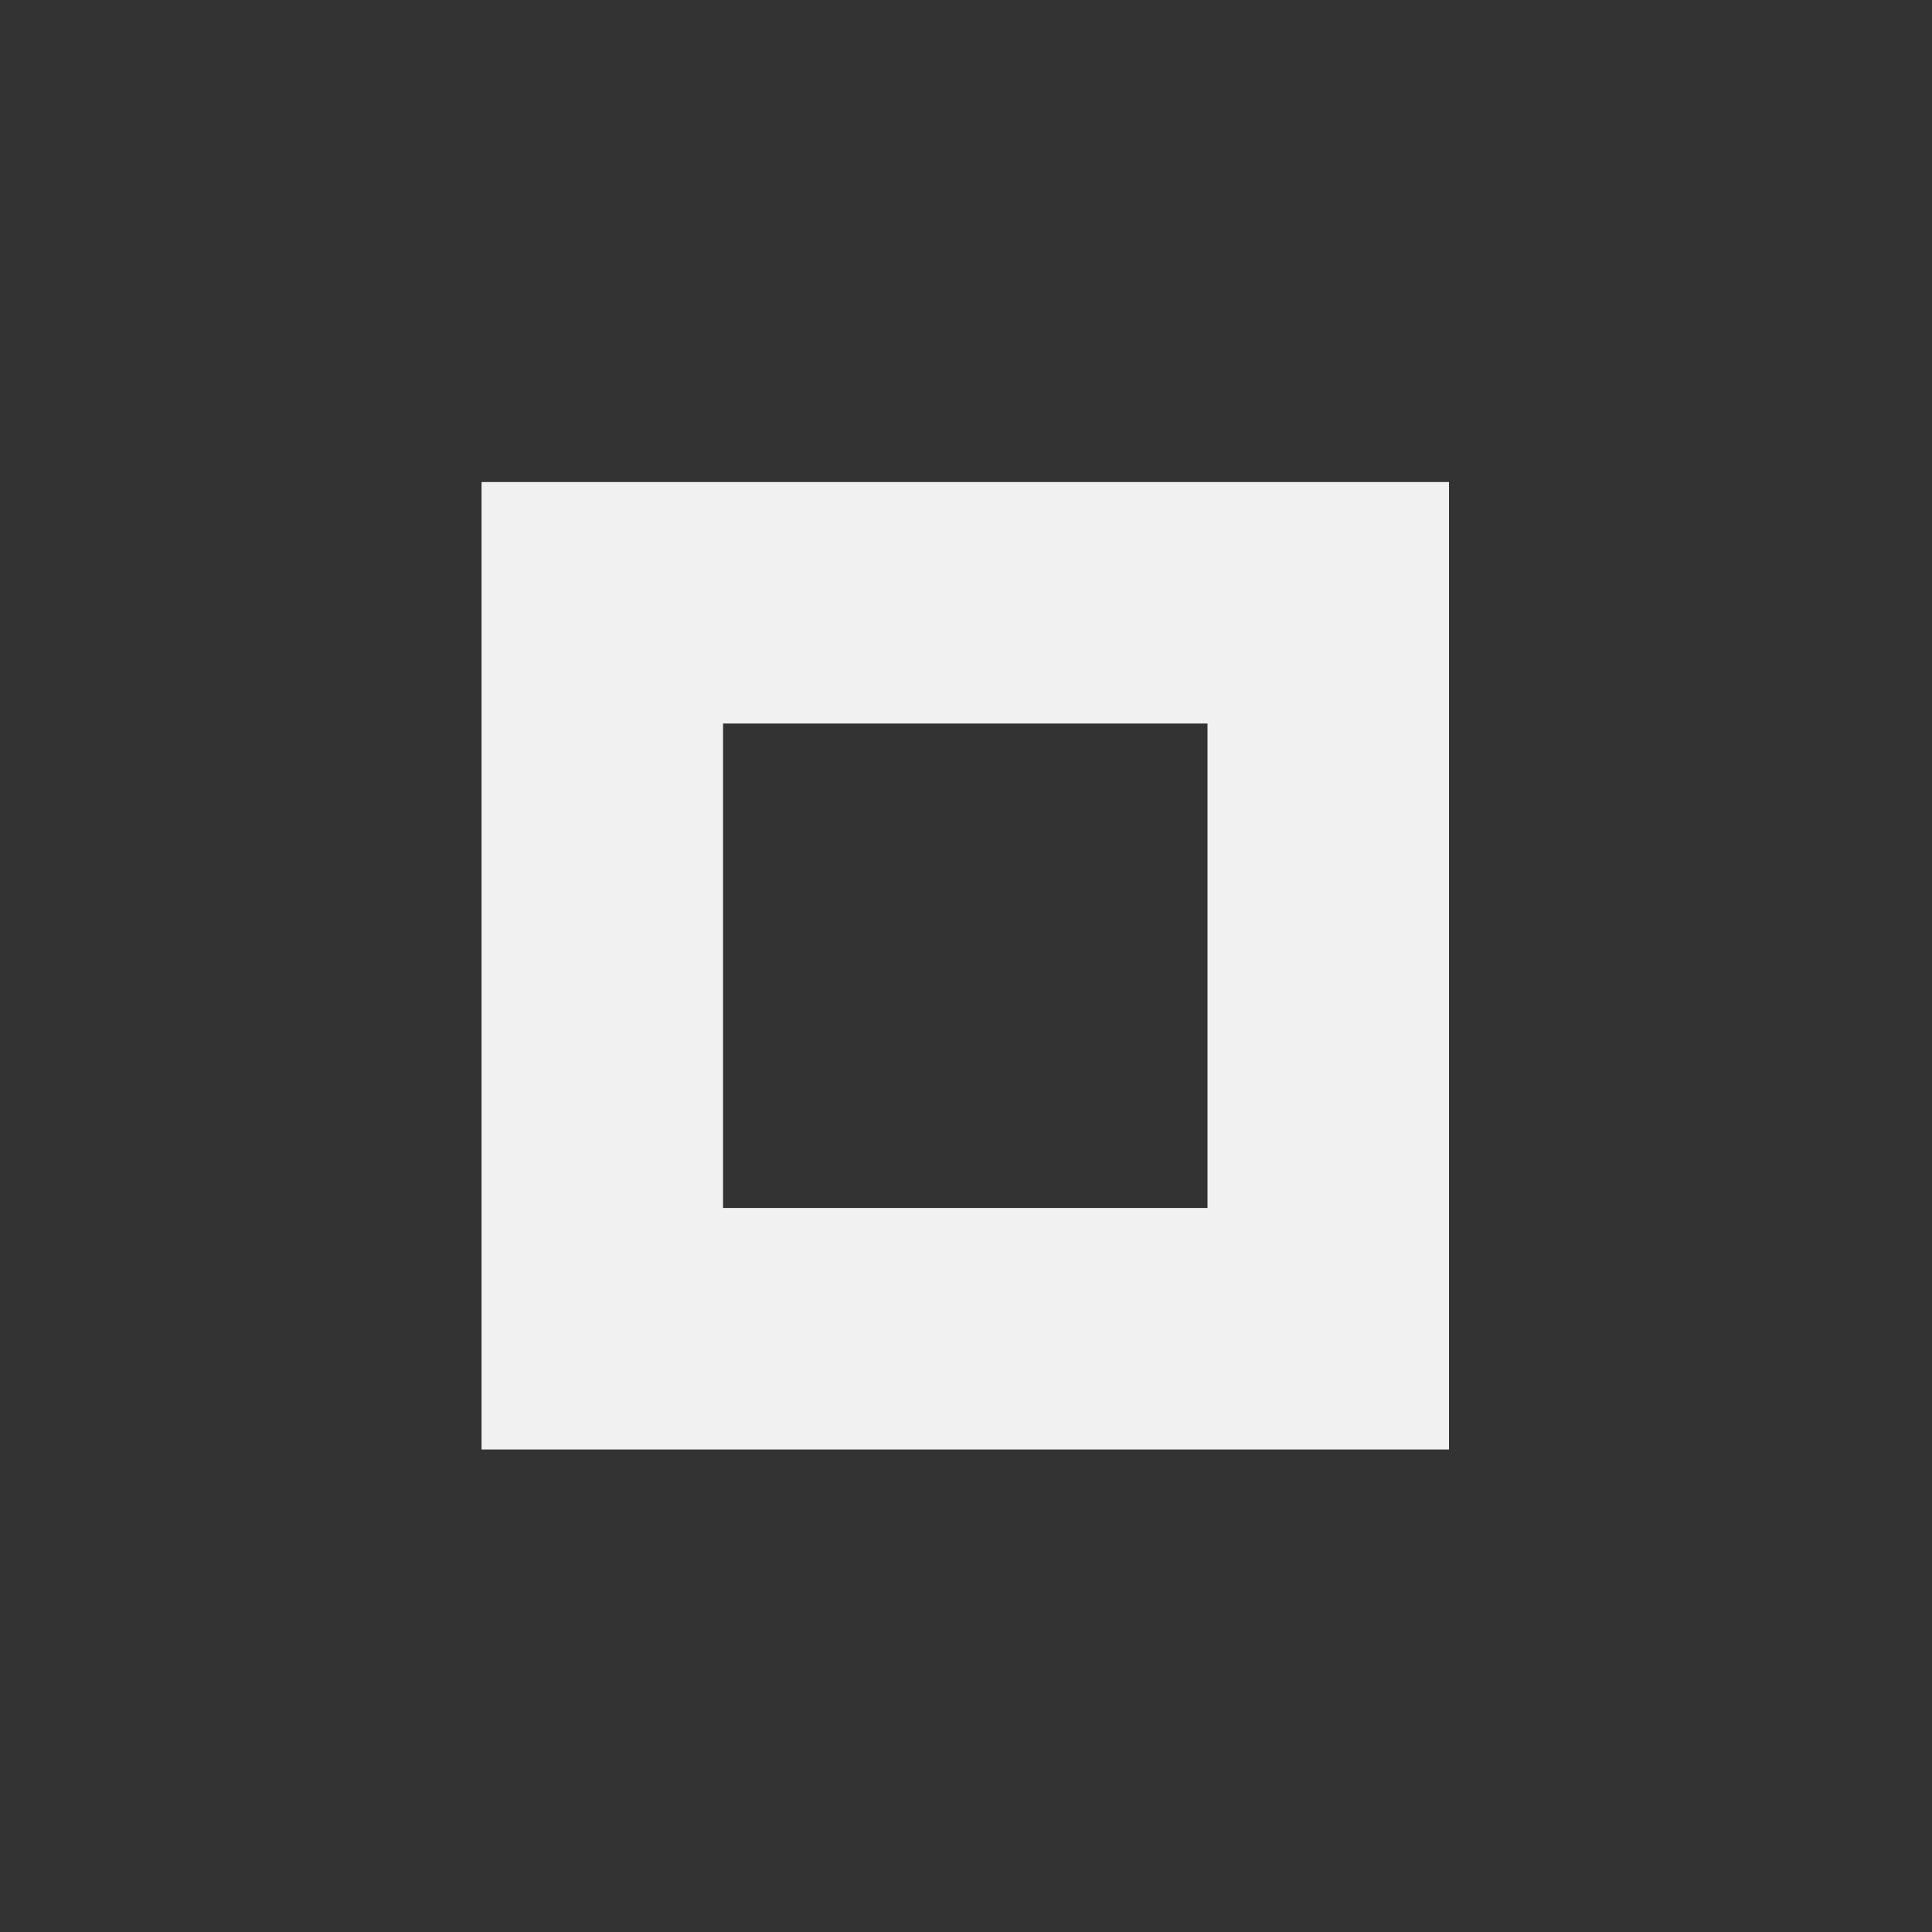
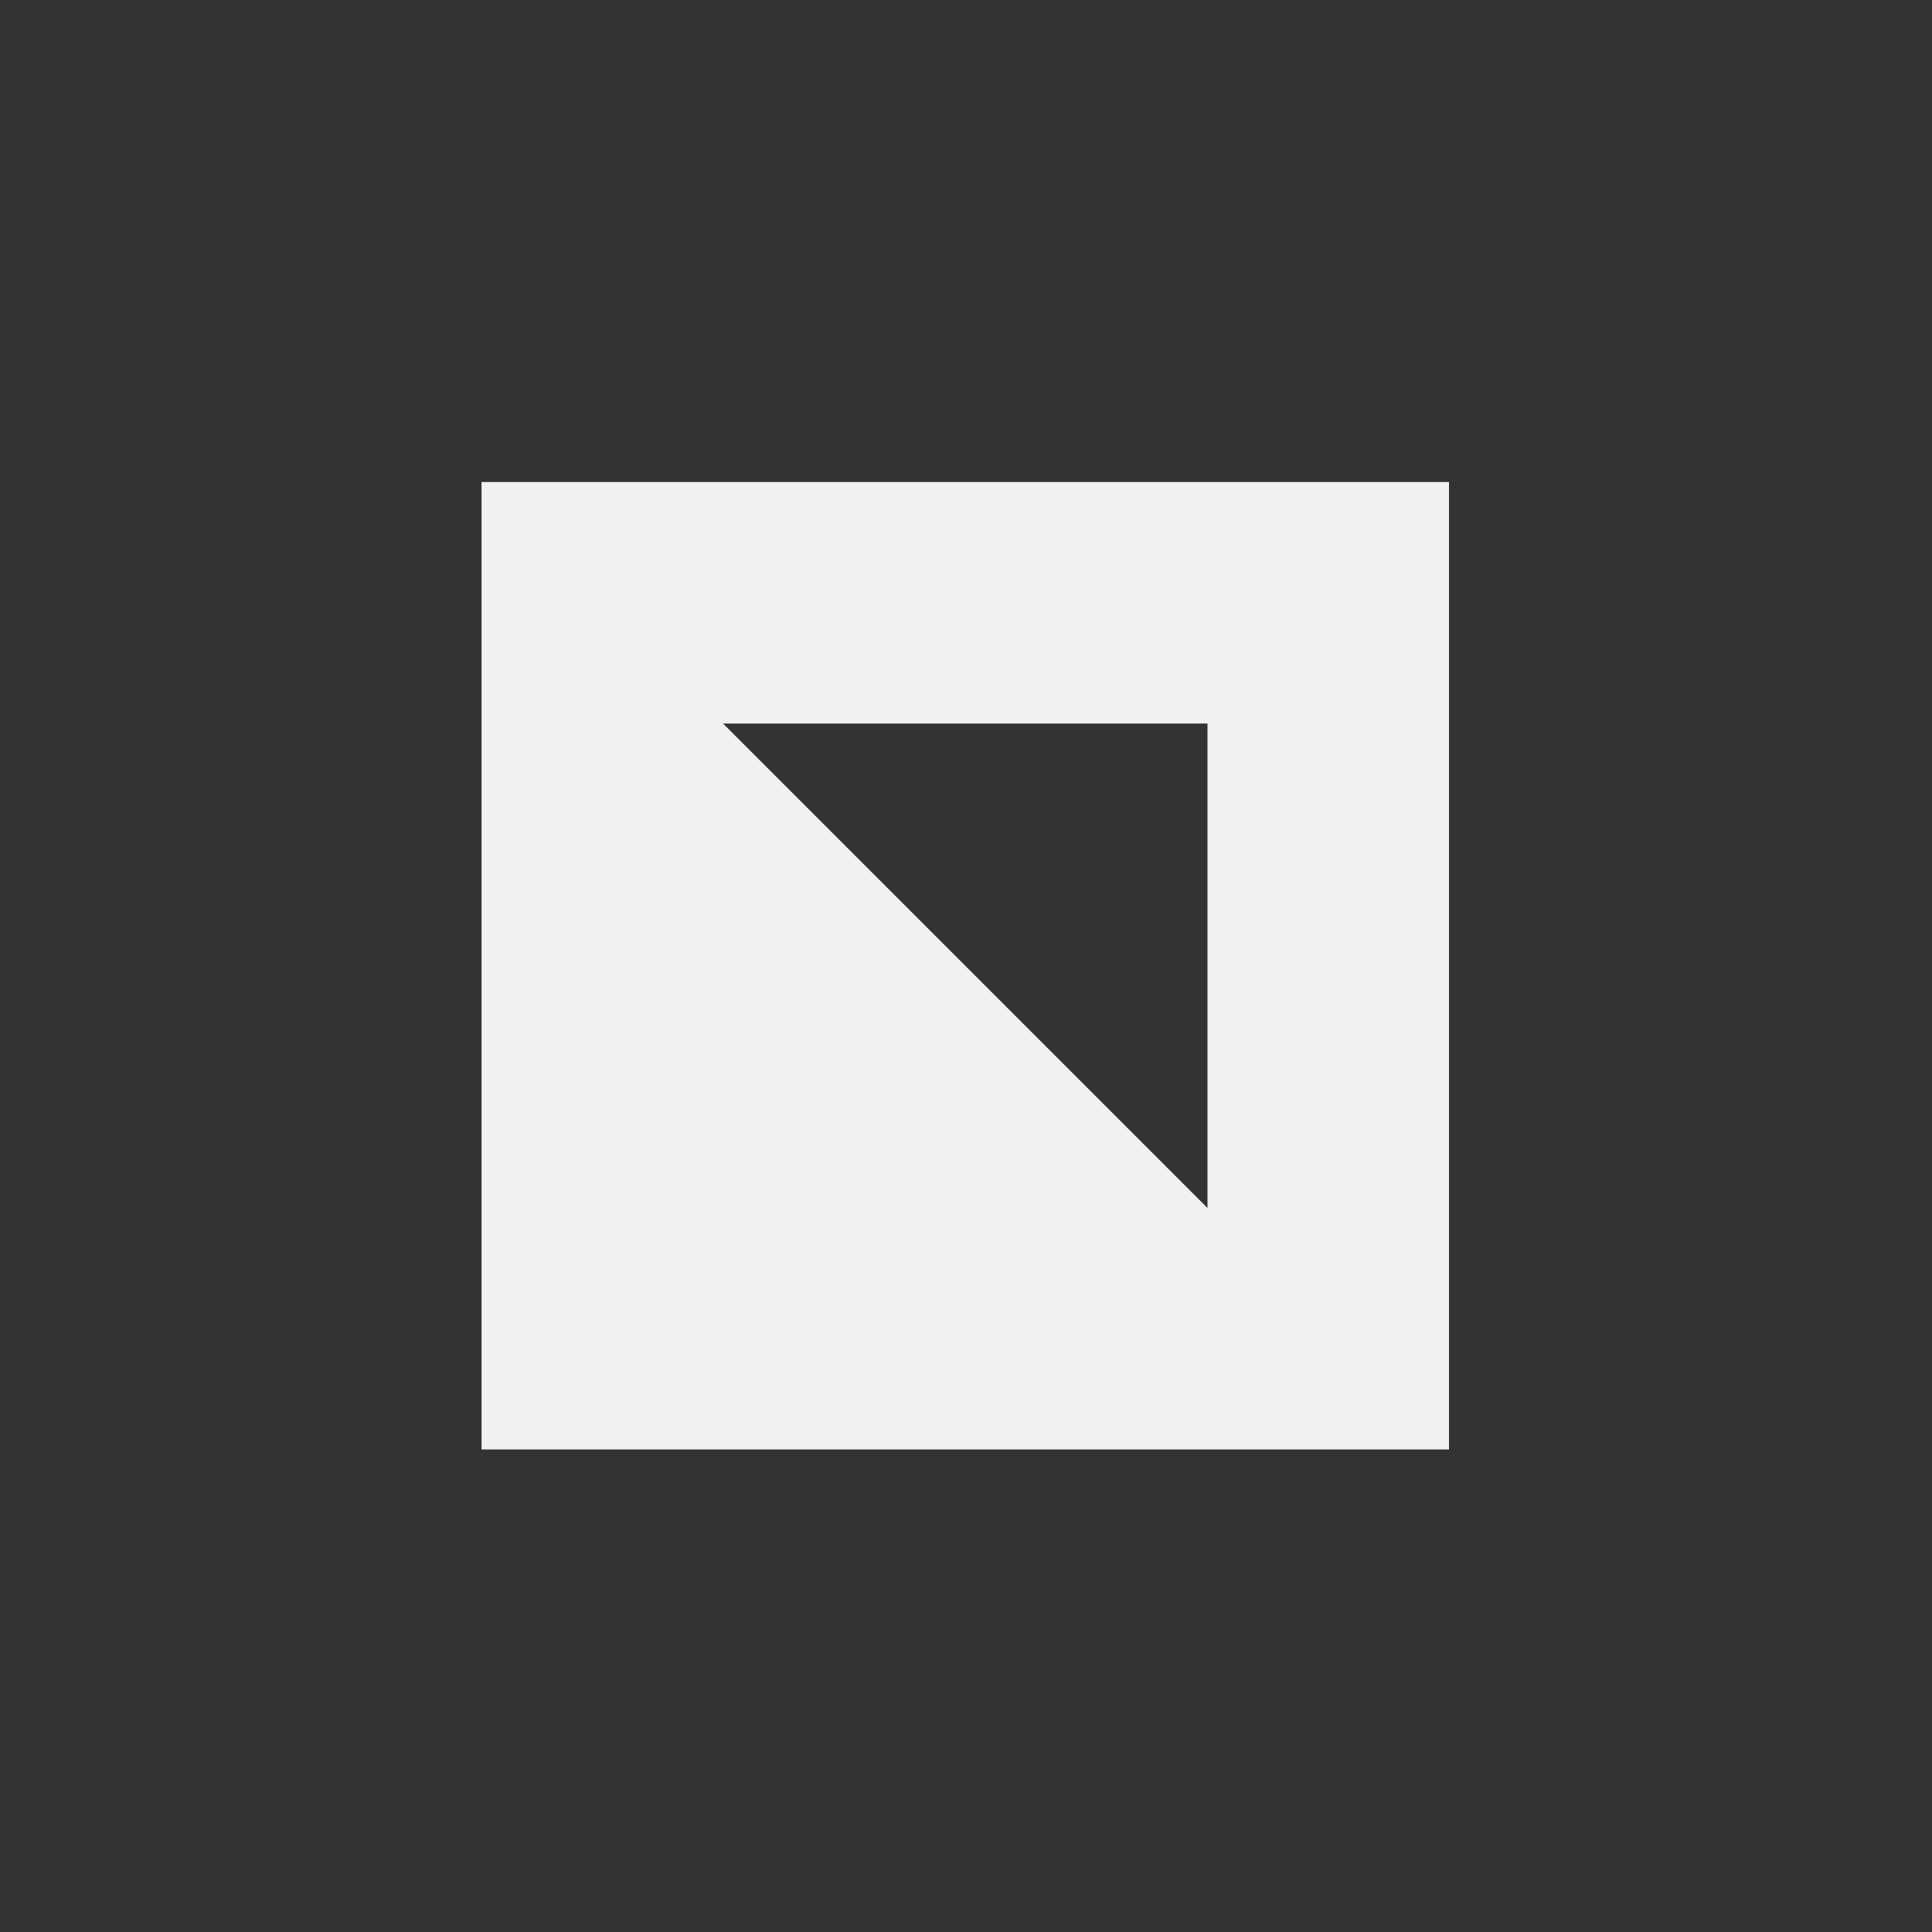
<svg xmlns="http://www.w3.org/2000/svg" height="16px" viewBox="0 0 16 16" width="16px">
  <rect x="0" y="0" width="16" height="16" fill="#333333" stroke="none" />
-   <path d="m 3.988 3.992 v 8.012 h 8.012 v -8.012 z m 2 2 h 4.012 v 4.012 h -4.012 z m 0 0" fill="#F1F1F1" />
+   <path d="m 3.988 3.992 v 8.012 h 8.012 v -8.012 z m 2 2 h 4.012 v 4.012 z m 0 0" fill="#F1F1F1" />
</svg>